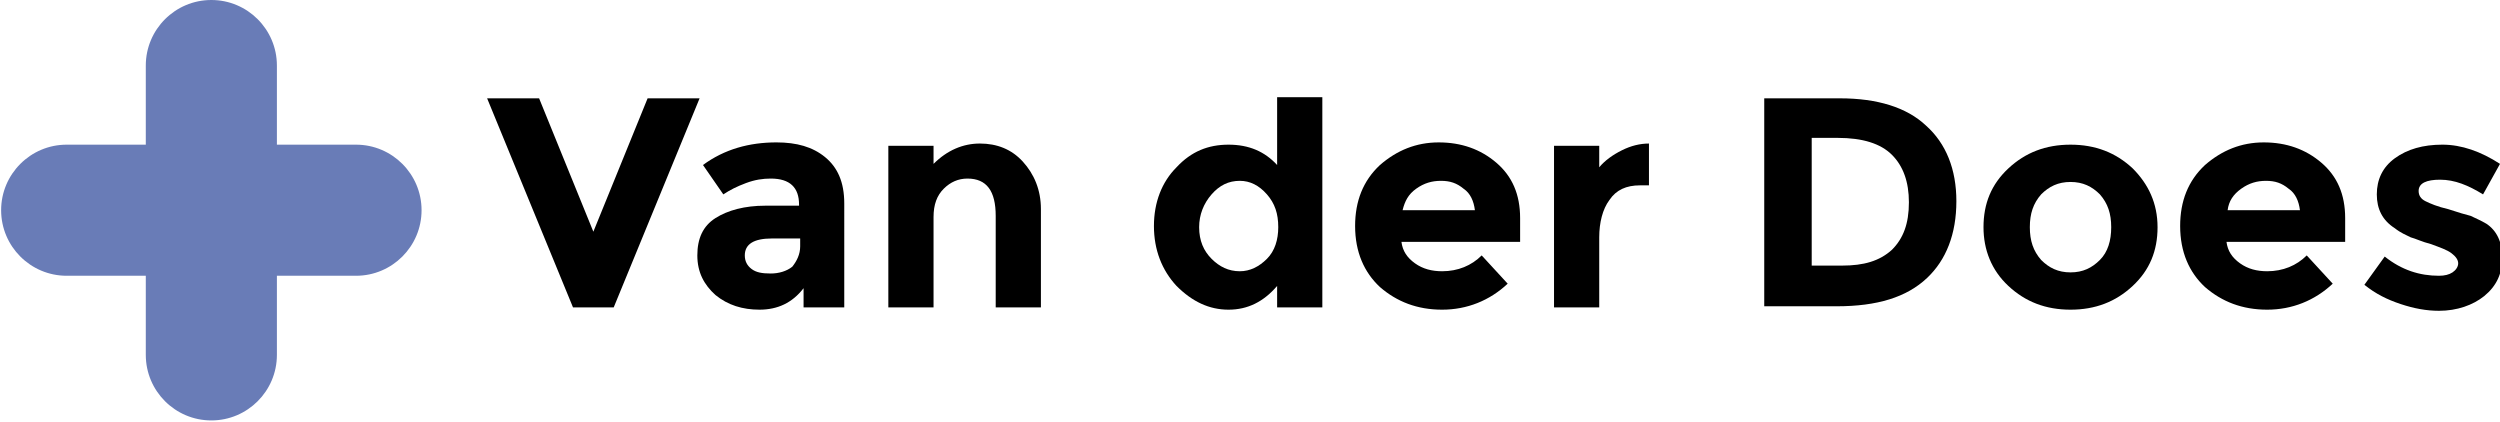
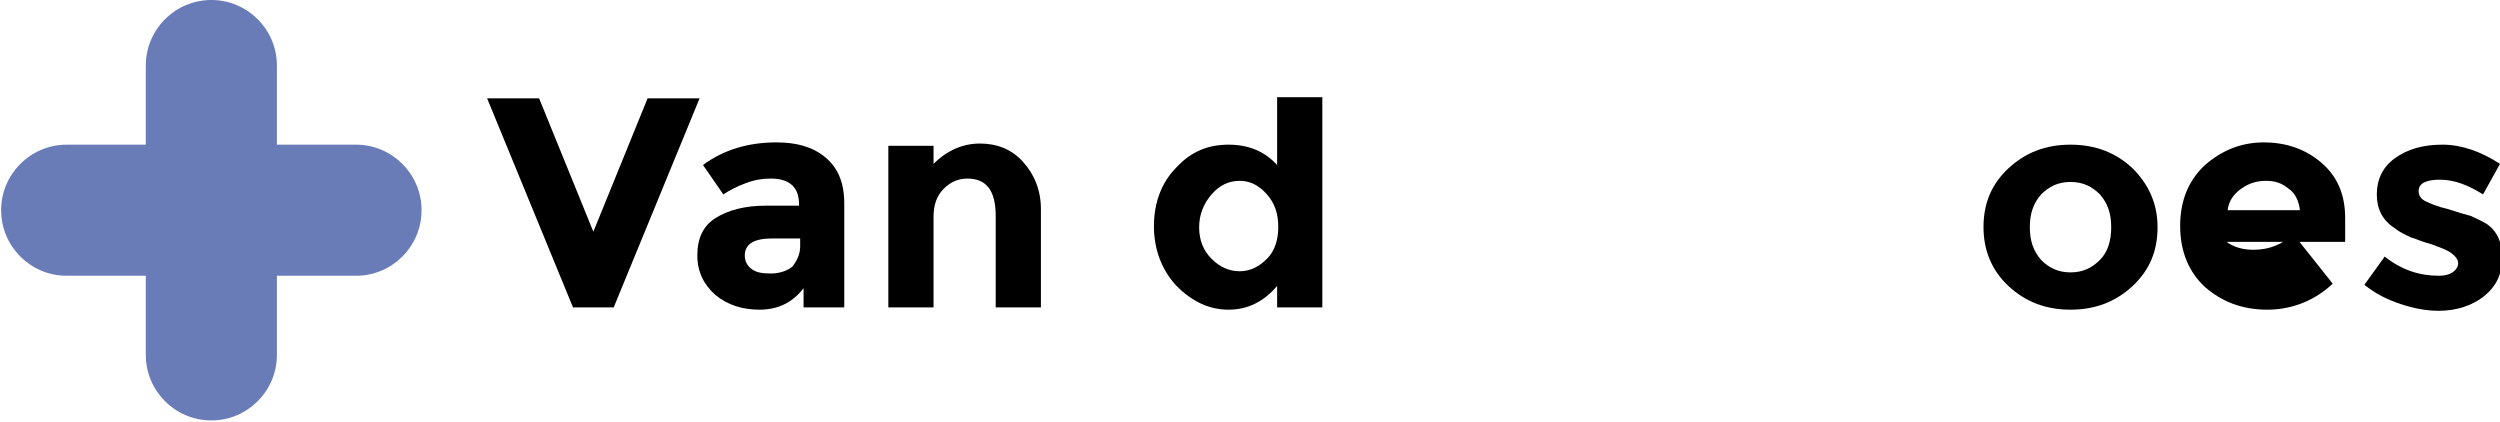
<svg xmlns="http://www.w3.org/2000/svg" version="1.1" id="Layer_1" x="0px" y="0px" viewBox="0 0 221.2 37.3" style="enable-background:new 0 0 221.2 37.3;" xml:space="preserve">
  <style type="text/css">
	.st0{fill:#697CB7;}
</style>
  <g>
    <path class="st0" d="M31.5,12.8h-7v-7c0-3.2-2.6-5.8-5.8-5.8c-3.2,0-5.8,2.6-5.8,5.8v7h-7c-3.2,0-5.8,2.6-5.8,5.8   c0,3.2,2.6,5.8,5.8,5.8h7v7c0,3.2,2.6,5.8,5.8,5.8c3.2,0,5.8-2.6,5.8-5.8v-7h7c3.2,0,5.8-2.6,5.8-5.8   C37.3,15.4,34.7,12.8,31.5,12.8" />
    <g>
      <path d="M52.5,20.5l4.8-11.8h4.6l-7.6,18.5h-3.6L43.1,8.7h4.6L52.5,20.5z" />
      <path d="M74.9,27.2h-3.8v-1.7c-1,1.3-2.3,1.9-3.9,1.9c-1.5,0-2.8-0.4-3.9-1.3c-1-0.9-1.6-2-1.6-3.5c0-1.5,0.5-2.6,1.6-3.3    c1.1-0.7,2.6-1.1,4.4-1.1h3v-0.1c0-1.5-0.8-2.3-2.5-2.3c-0.7,0-1.4,0.1-2.2,0.4c-0.8,0.3-1.4,0.6-2,1l-1.8-2.6    c1.9-1.4,4.1-2,6.5-2c1.8,0,3.2,0.4,4.3,1.3c1.1,0.9,1.7,2.2,1.7,4.1V27.2z M70.8,21.8v-0.7h-2.5c-1.6,0-2.4,0.5-2.4,1.5    c0,0.5,0.2,0.9,0.6,1.2c0.4,0.3,0.9,0.4,1.7,0.4c0.7,0,1.4-0.2,1.9-0.6C70.5,23.1,70.8,22.5,70.8,21.8z" />
      <path d="M82.6,19.2v8h-4V12.9h4v1.6c1.2-1.2,2.6-1.8,4.1-1.8c1.5,0,2.8,0.5,3.8,1.6c1,1.1,1.6,2.5,1.6,4.2v8.7h-4v-8.1    c0-2.2-0.8-3.3-2.5-3.3c-0.8,0-1.5,0.3-2.1,0.9C82.9,17.3,82.6,18.1,82.6,19.2z" />
      <path d="M108.7,27.4c-1.7,0-3.2-0.7-4.6-2.1c-1.3-1.4-2-3.2-2-5.3c0-2.1,0.7-3.9,2-5.2c1.3-1.4,2.8-2,4.6-2c1.8,0,3.2,0.6,4.3,1.8    v-6h4v18.6h-4v-1.9C111.8,26.7,110.4,27.4,108.7,27.4z M106.1,20.1c0,1.2,0.4,2.1,1.1,2.8c0.7,0.7,1.5,1.1,2.5,1.1    c0.9,0,1.7-0.4,2.4-1.1c0.7-0.7,1-1.7,1-2.8c0-1.2-0.3-2.1-1-2.9c-0.7-0.8-1.5-1.2-2.4-1.2c-1,0-1.8,0.4-2.5,1.2    C106.5,18,106.1,19,106.1,20.1z" />
-       <path d="M133.4,25.1c-1.6,1.5-3.6,2.3-5.8,2.3c-2.2,0-4-0.7-5.5-2c-1.4-1.3-2.2-3.1-2.2-5.4c0-2.2,0.7-4,2.2-5.4    c1.5-1.3,3.2-2,5.2-2c2,0,3.7,0.6,5.1,1.8c1.4,1.2,2.1,2.8,2.1,4.9v2.1H124c0.1,0.8,0.5,1.4,1.2,1.9c0.7,0.5,1.5,0.7,2.4,0.7    c1.4,0,2.6-0.5,3.5-1.4L133.4,25.1z M129.5,16.7c-0.6-0.5-1.2-0.7-2-0.7c-0.8,0-1.5,0.2-2.2,0.7c-0.7,0.5-1,1.1-1.2,1.9h6.4    C130.4,17.8,130.1,17.1,129.5,16.7z" />
-       <path d="M145.1,16.4c-1.2,0-2.1,0.4-2.7,1.3c-0.6,0.8-0.9,2-0.9,3.3v6.2h-4V12.9h4v1.9c0.5-0.6,1.2-1.1,2-1.5    c0.8-0.4,1.6-0.6,2.4-0.6l0,3.7H145.1z" />
-       <path d="M170.4,11.1c1.8,1.6,2.7,3.9,2.7,6.7c0,2.9-0.9,5.2-2.6,6.8c-1.8,1.7-4.4,2.5-8,2.5h-6.4V8.7h6.7    C166.1,8.7,168.7,9.5,170.4,11.1z M167.4,22.1c1-1,1.5-2.3,1.5-4.2c0-1.8-0.5-3.2-1.5-4.2c-1-1-2.6-1.5-4.8-1.5h-2.3v11.3h2.7    C164.9,23.5,166.3,23.1,167.4,22.1z" />
      <path d="M190.9,20.1c0,2.1-0.7,3.8-2.2,5.2c-1.5,1.4-3.3,2.1-5.5,2.1c-2.2,0-4-0.7-5.5-2.1c-1.5-1.4-2.2-3.2-2.2-5.2    c0-2.1,0.7-3.8,2.2-5.2c1.5-1.4,3.3-2.1,5.5-2.1c2.2,0,4,0.7,5.5,2.1C190.1,16.3,190.9,18,190.9,20.1z M179.6,20.1    c0,1.2,0.3,2.1,1,2.9c0.7,0.7,1.5,1.1,2.6,1.1c1.1,0,1.9-0.4,2.6-1.1c0.7-0.7,1-1.7,1-2.9c0-1.2-0.3-2.1-1-2.9    c-0.7-0.7-1.5-1.1-2.6-1.1c-1.1,0-1.9,0.4-2.6,1.1C179.9,18,179.6,18.9,179.6,20.1z" />
-       <path d="M206.4,25.1c-1.6,1.5-3.6,2.3-5.8,2.3c-2.2,0-4-0.7-5.5-2c-1.4-1.3-2.2-3.1-2.2-5.4c0-2.2,0.7-4,2.2-5.4    c1.5-1.3,3.2-2,5.2-2c2,0,3.7,0.6,5.1,1.8c1.4,1.2,2.1,2.8,2.1,4.9v2.1H197c0.1,0.8,0.5,1.4,1.2,1.9c0.7,0.5,1.5,0.7,2.4,0.7    c1.4,0,2.6-0.5,3.5-1.4L206.4,25.1z M202.5,16.7c-0.6-0.5-1.2-0.7-2-0.7c-0.8,0-1.5,0.2-2.2,0.7c-0.7,0.5-1.1,1.1-1.2,1.9h6.4    C203.4,17.8,203.1,17.1,202.5,16.7z" />
+       <path d="M206.4,25.1c-1.6,1.5-3.6,2.3-5.8,2.3c-2.2,0-4-0.7-5.5-2c-1.4-1.3-2.2-3.1-2.2-5.4c0-2.2,0.7-4,2.2-5.4    c1.5-1.3,3.2-2,5.2-2c2,0,3.7,0.6,5.1,1.8c1.4,1.2,2.1,2.8,2.1,4.9v2.1H197c0.7,0.5,1.5,0.7,2.4,0.7    c1.4,0,2.6-0.5,3.5-1.4L206.4,25.1z M202.5,16.7c-0.6-0.5-1.2-0.7-2-0.7c-0.8,0-1.5,0.2-2.2,0.7c-0.7,0.5-1.1,1.1-1.2,1.9h6.4    C203.4,17.8,203.1,17.1,202.5,16.7z" />
      <path d="M221.4,22.8c0,1.4-0.5,2.5-1.6,3.4c-1,0.8-2.4,1.3-4,1.3c-1.1,0-2.2-0.2-3.4-0.6c-1.2-0.4-2.2-0.9-3.2-1.7l1.8-2.5    c1.5,1.2,3.1,1.7,4.8,1.7c0.5,0,0.9-0.1,1.2-0.3c0.3-0.2,0.5-0.5,0.5-0.8c0-0.3-0.2-0.6-0.6-0.9c-0.4-0.3-1-0.5-1.8-0.8    c-0.8-0.2-1.4-0.5-1.8-0.6c-0.4-0.2-0.9-0.4-1.4-0.8c-1.1-0.7-1.6-1.7-1.6-3c0-1.3,0.5-2.4,1.6-3.2c1.1-0.8,2.5-1.2,4.2-1.2    c1.7,0,3.4,0.6,5.1,1.7l-1.5,2.7c-1.3-0.8-2.5-1.3-3.8-1.3c-1.2,0-1.9,0.3-1.9,1c0,0.4,0.2,0.7,0.6,0.9c0.4,0.2,1.1,0.5,2,0.7    c0.9,0.3,1.6,0.5,2,0.6c0.4,0.2,0.9,0.4,1.4,0.7C220.9,20.4,221.4,21.4,221.4,22.8z" />
    </g>
  </g>
</svg>